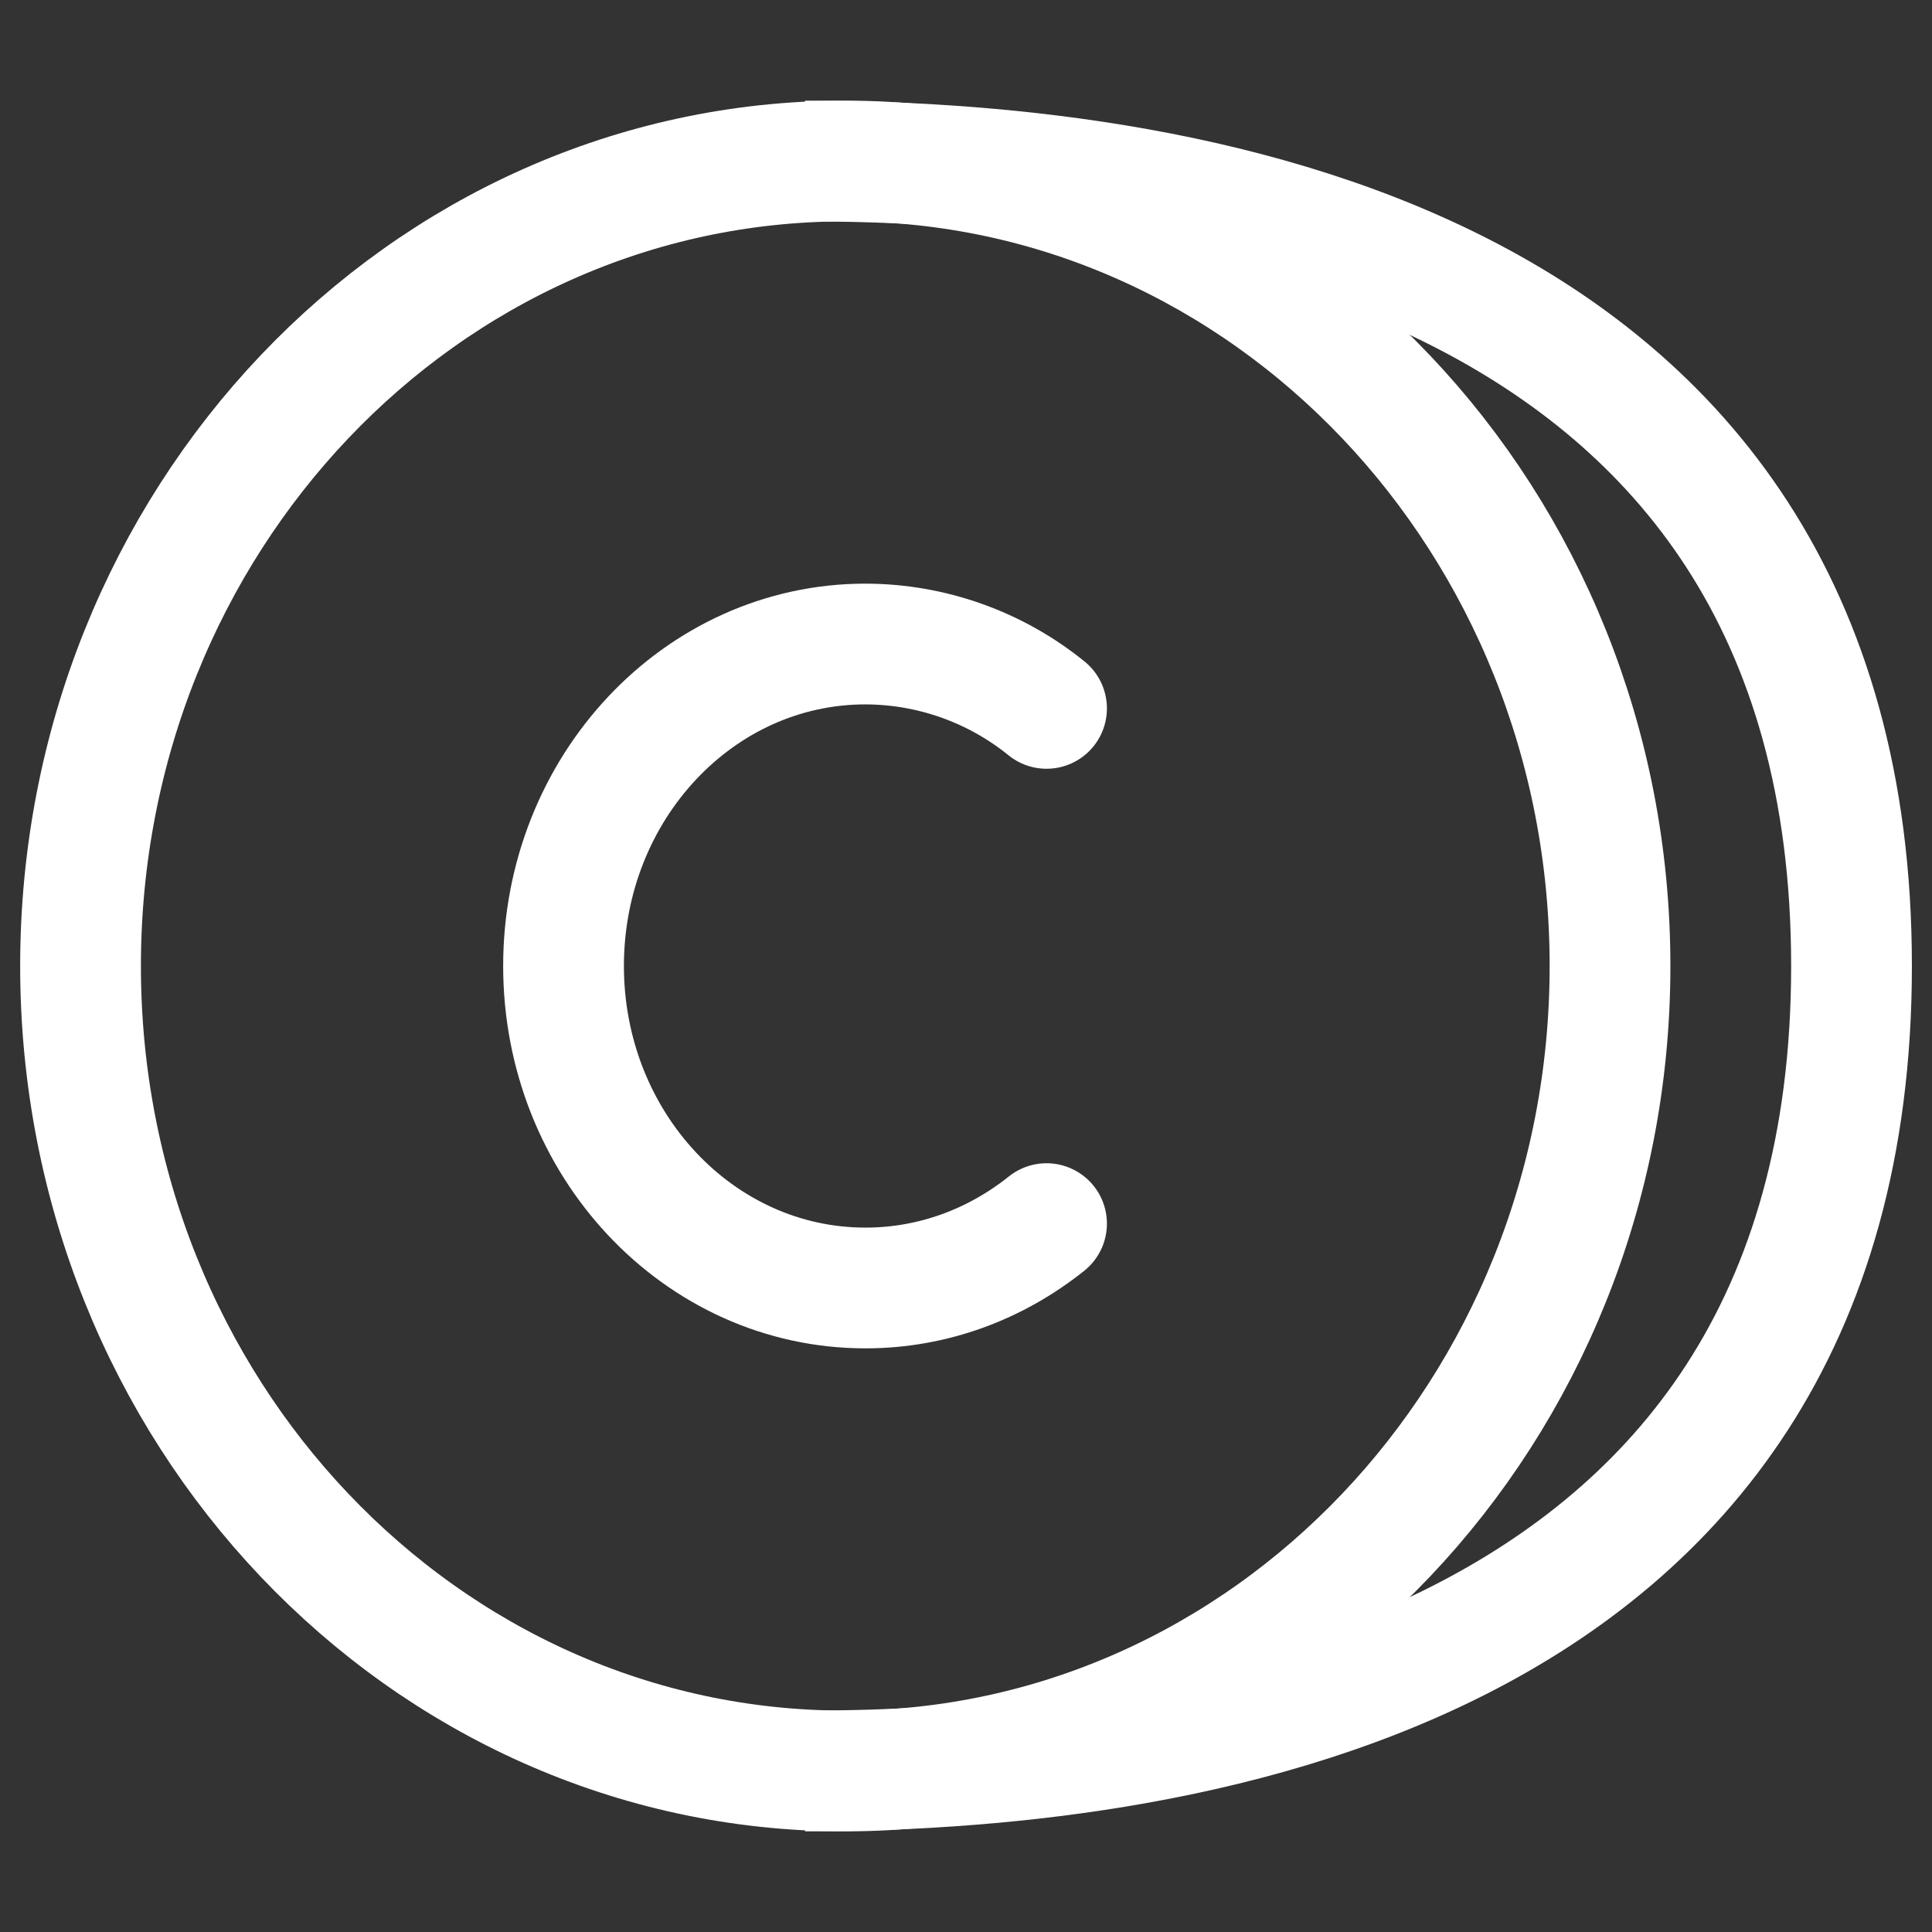
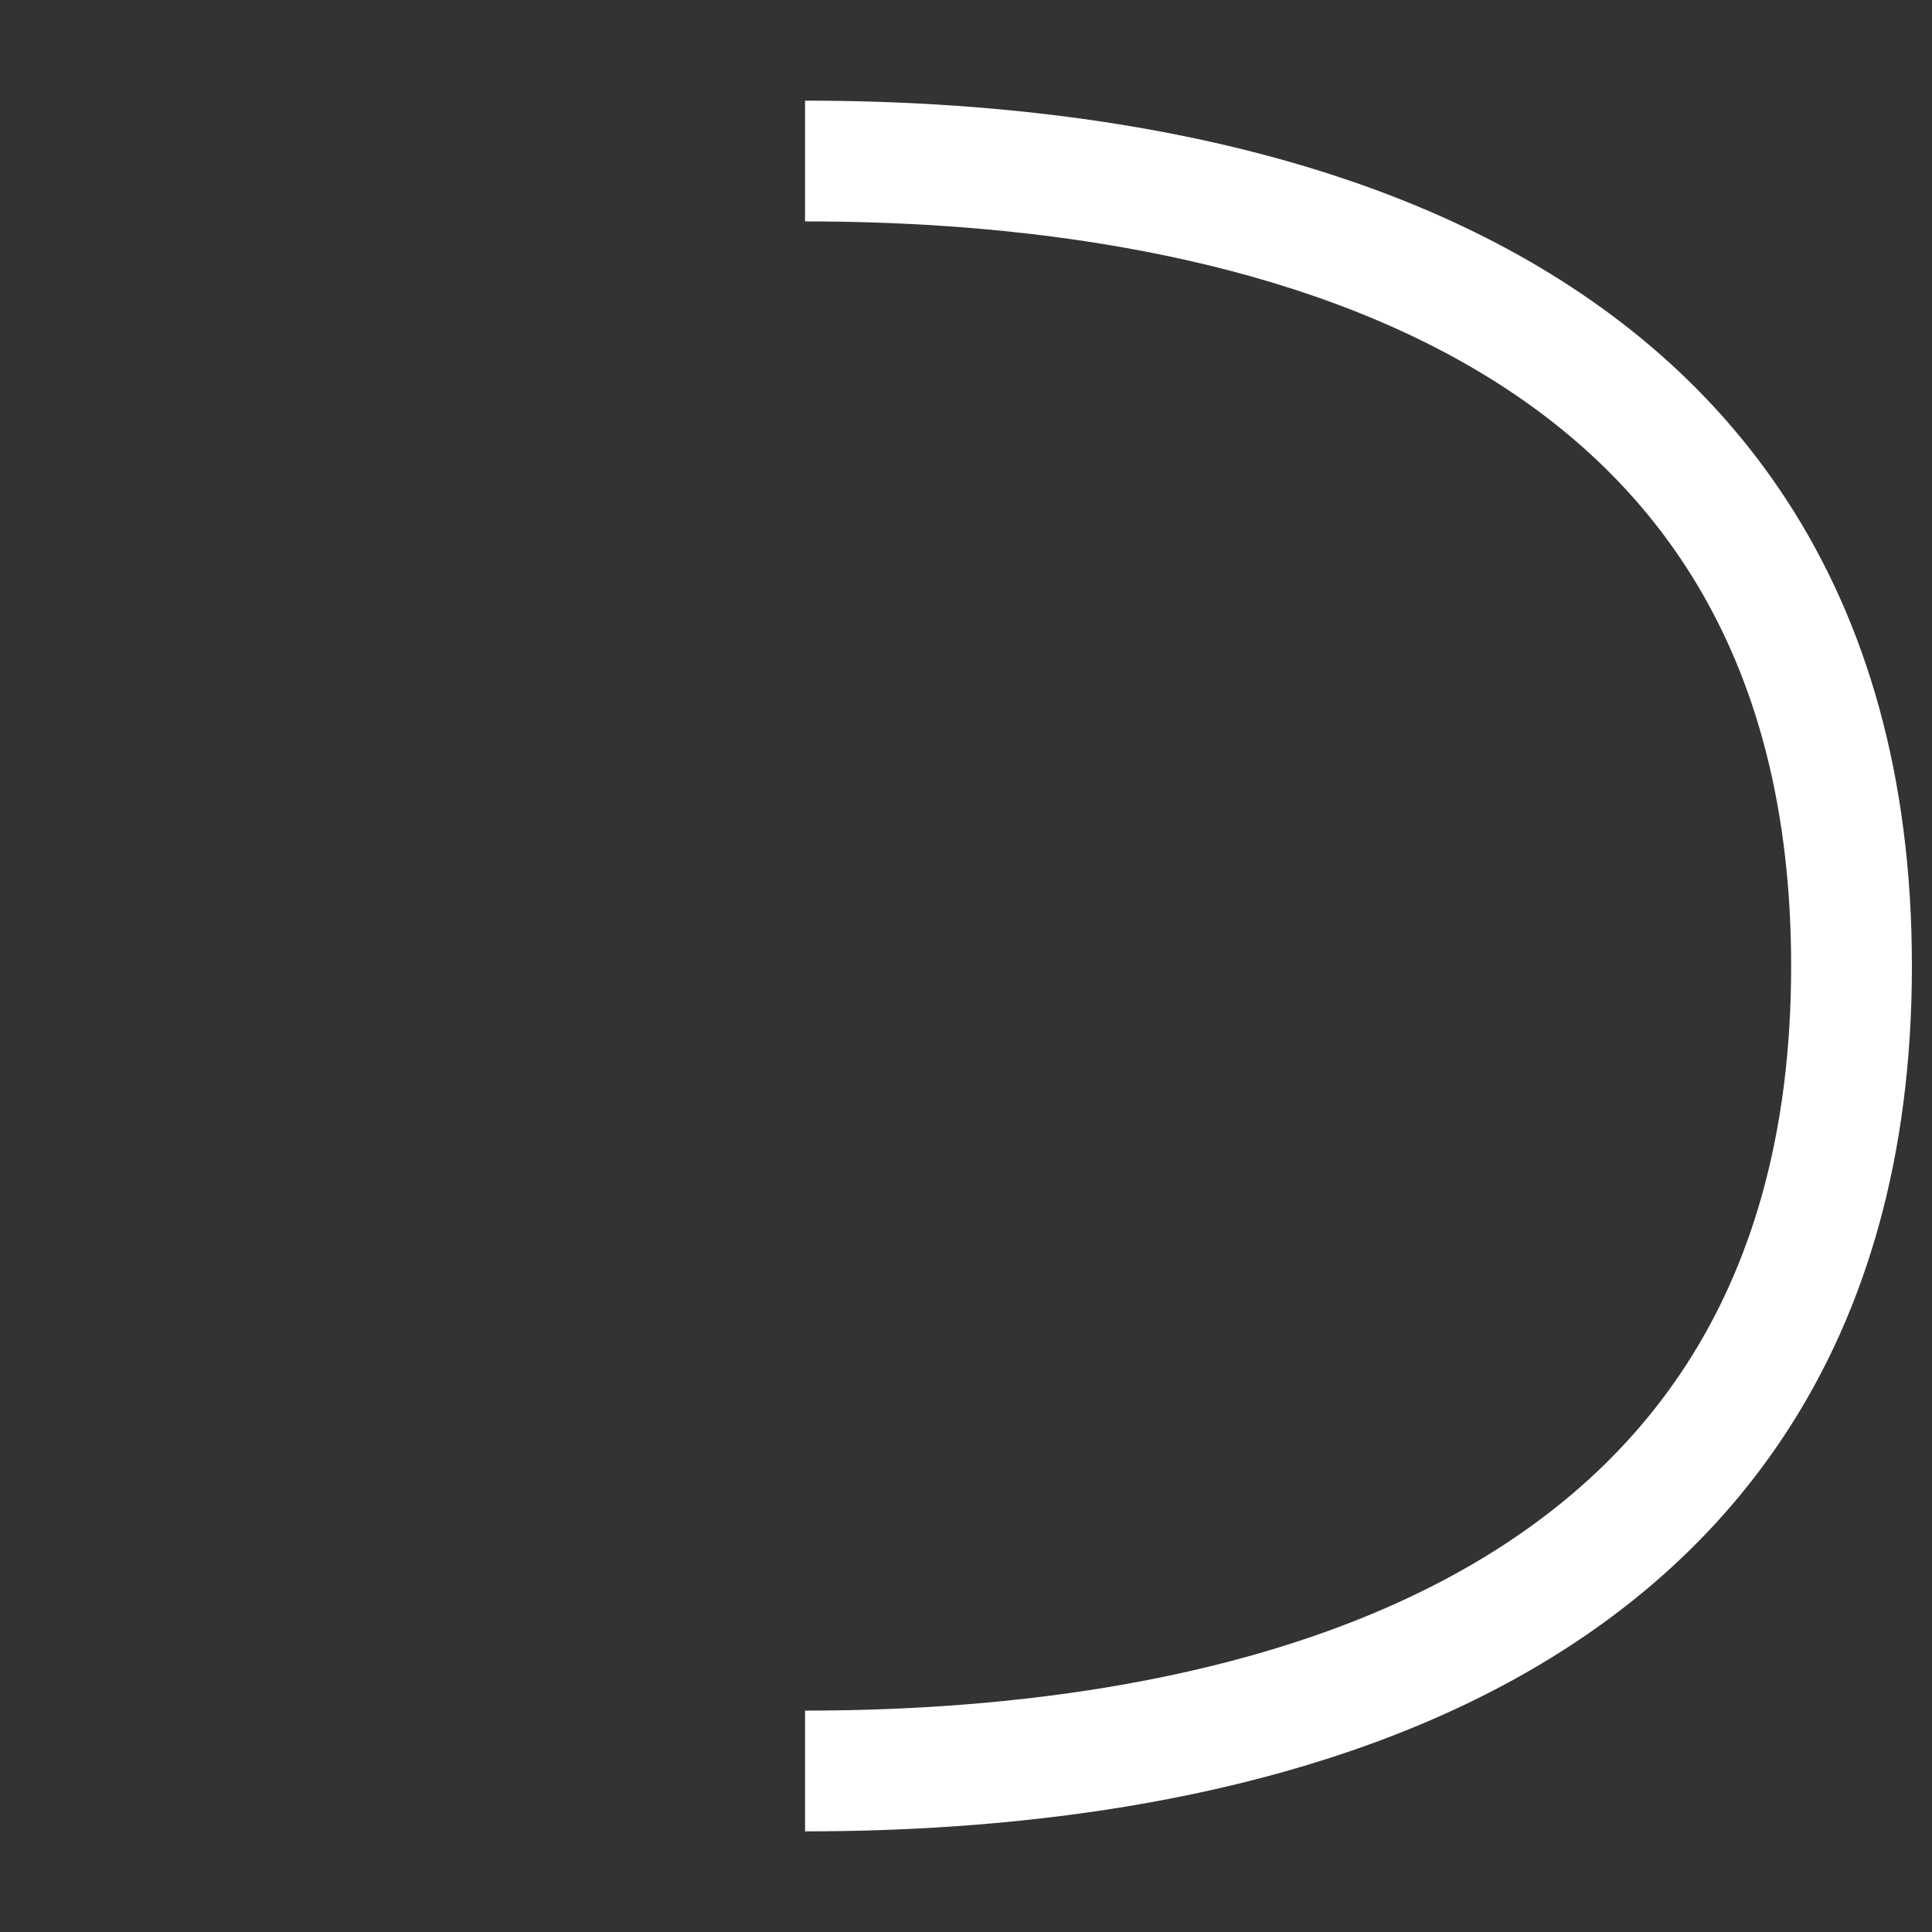
<svg xmlns="http://www.w3.org/2000/svg" width="32" height="32" viewBox="0 0 32 32" fill="none">
  <rect x="0" y="0" width="32" height="32" fill="#333333" stroke="none" />
-   <path d="M14 29.333C7.005 29.333 1.334 23.364 1.334 16C1.334 8.636 7.005 2.667 14 2.667C20.996 2.667 26.667 8.636 26.667 16C26.667 23.364 20.996 29.333 14 29.333Z" stroke="white" stroke-width="2" stroke-linecap="round" stroke-linejoin="round" />
-   <path d="M17.334 11.733C16.485 11.045 15.426 10.669 14.334 10.667C11.572 10.667 9.334 13.053 9.334 16C9.334 18.947 11.572 21.333 14.334 21.333C15.459 21.333 16.497 20.936 17.334 20.267" stroke="white" stroke-width="2" stroke-linecap="round" stroke-linejoin="round" />
  <path d="M13.334 2.667C19.111 2.667 30.667 4 30.667 16C30.667 28 19.111 29.333 13.334 29.333" stroke="white" stroke-width="2" />
</svg>